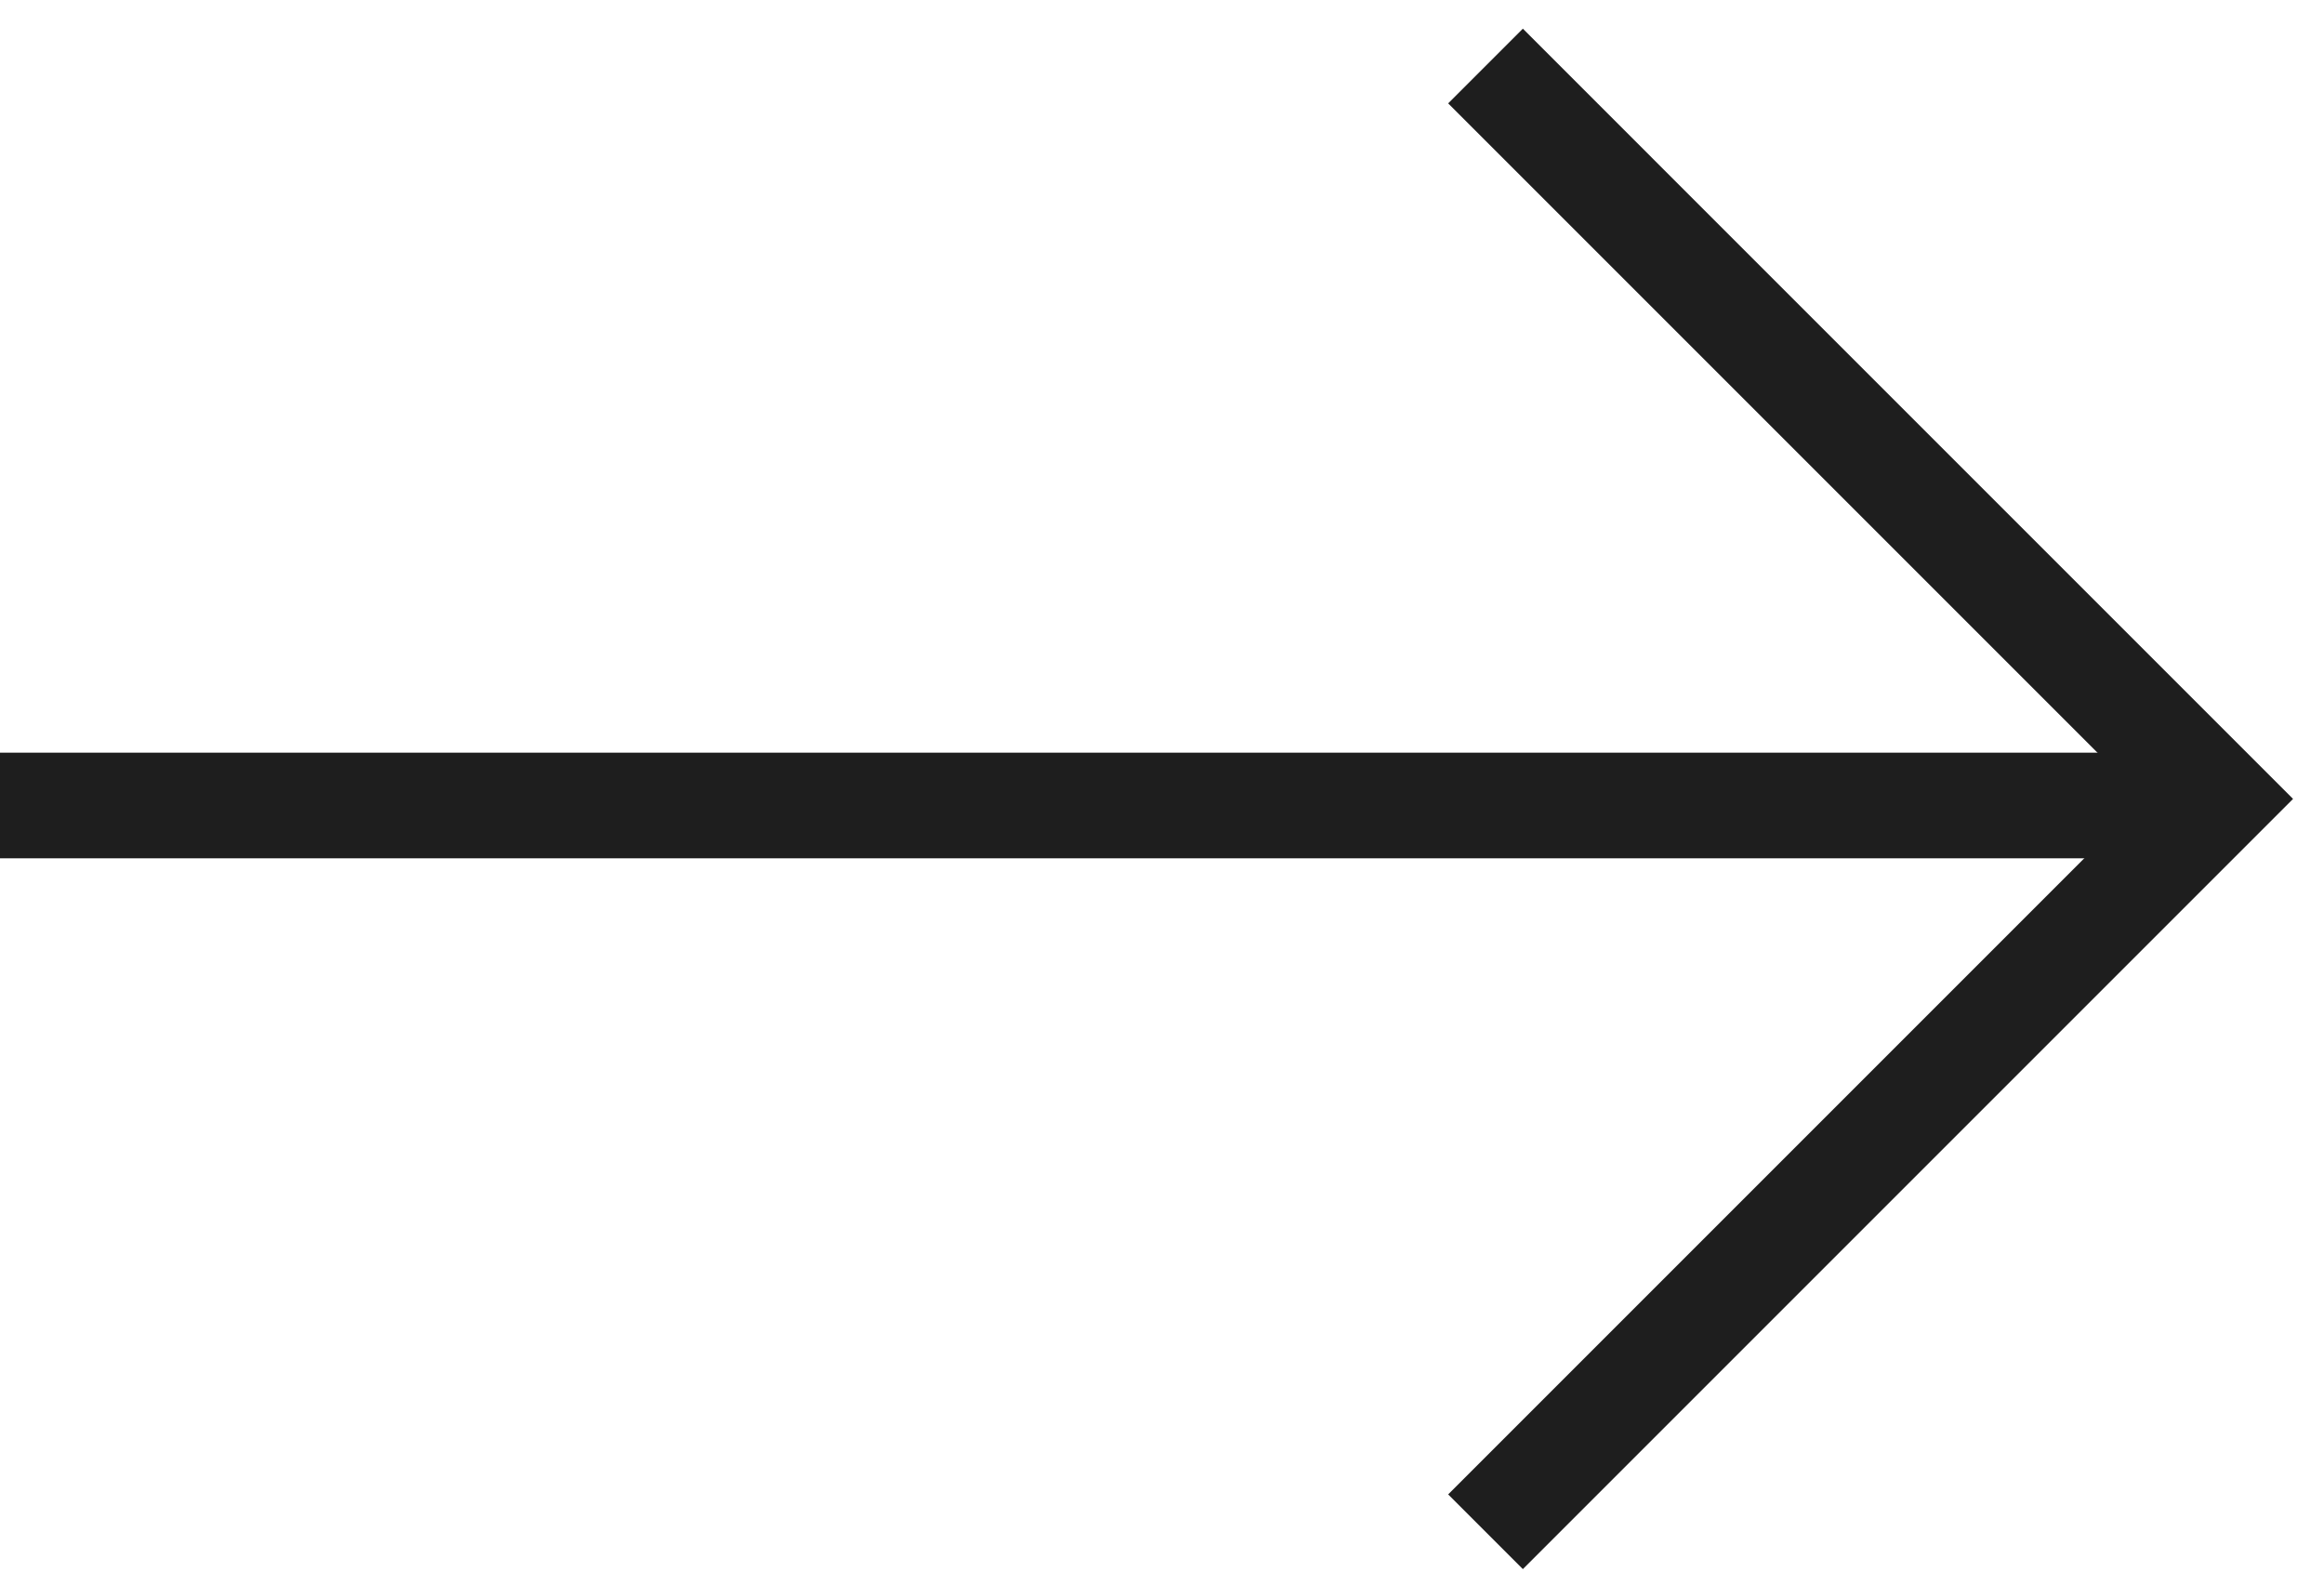
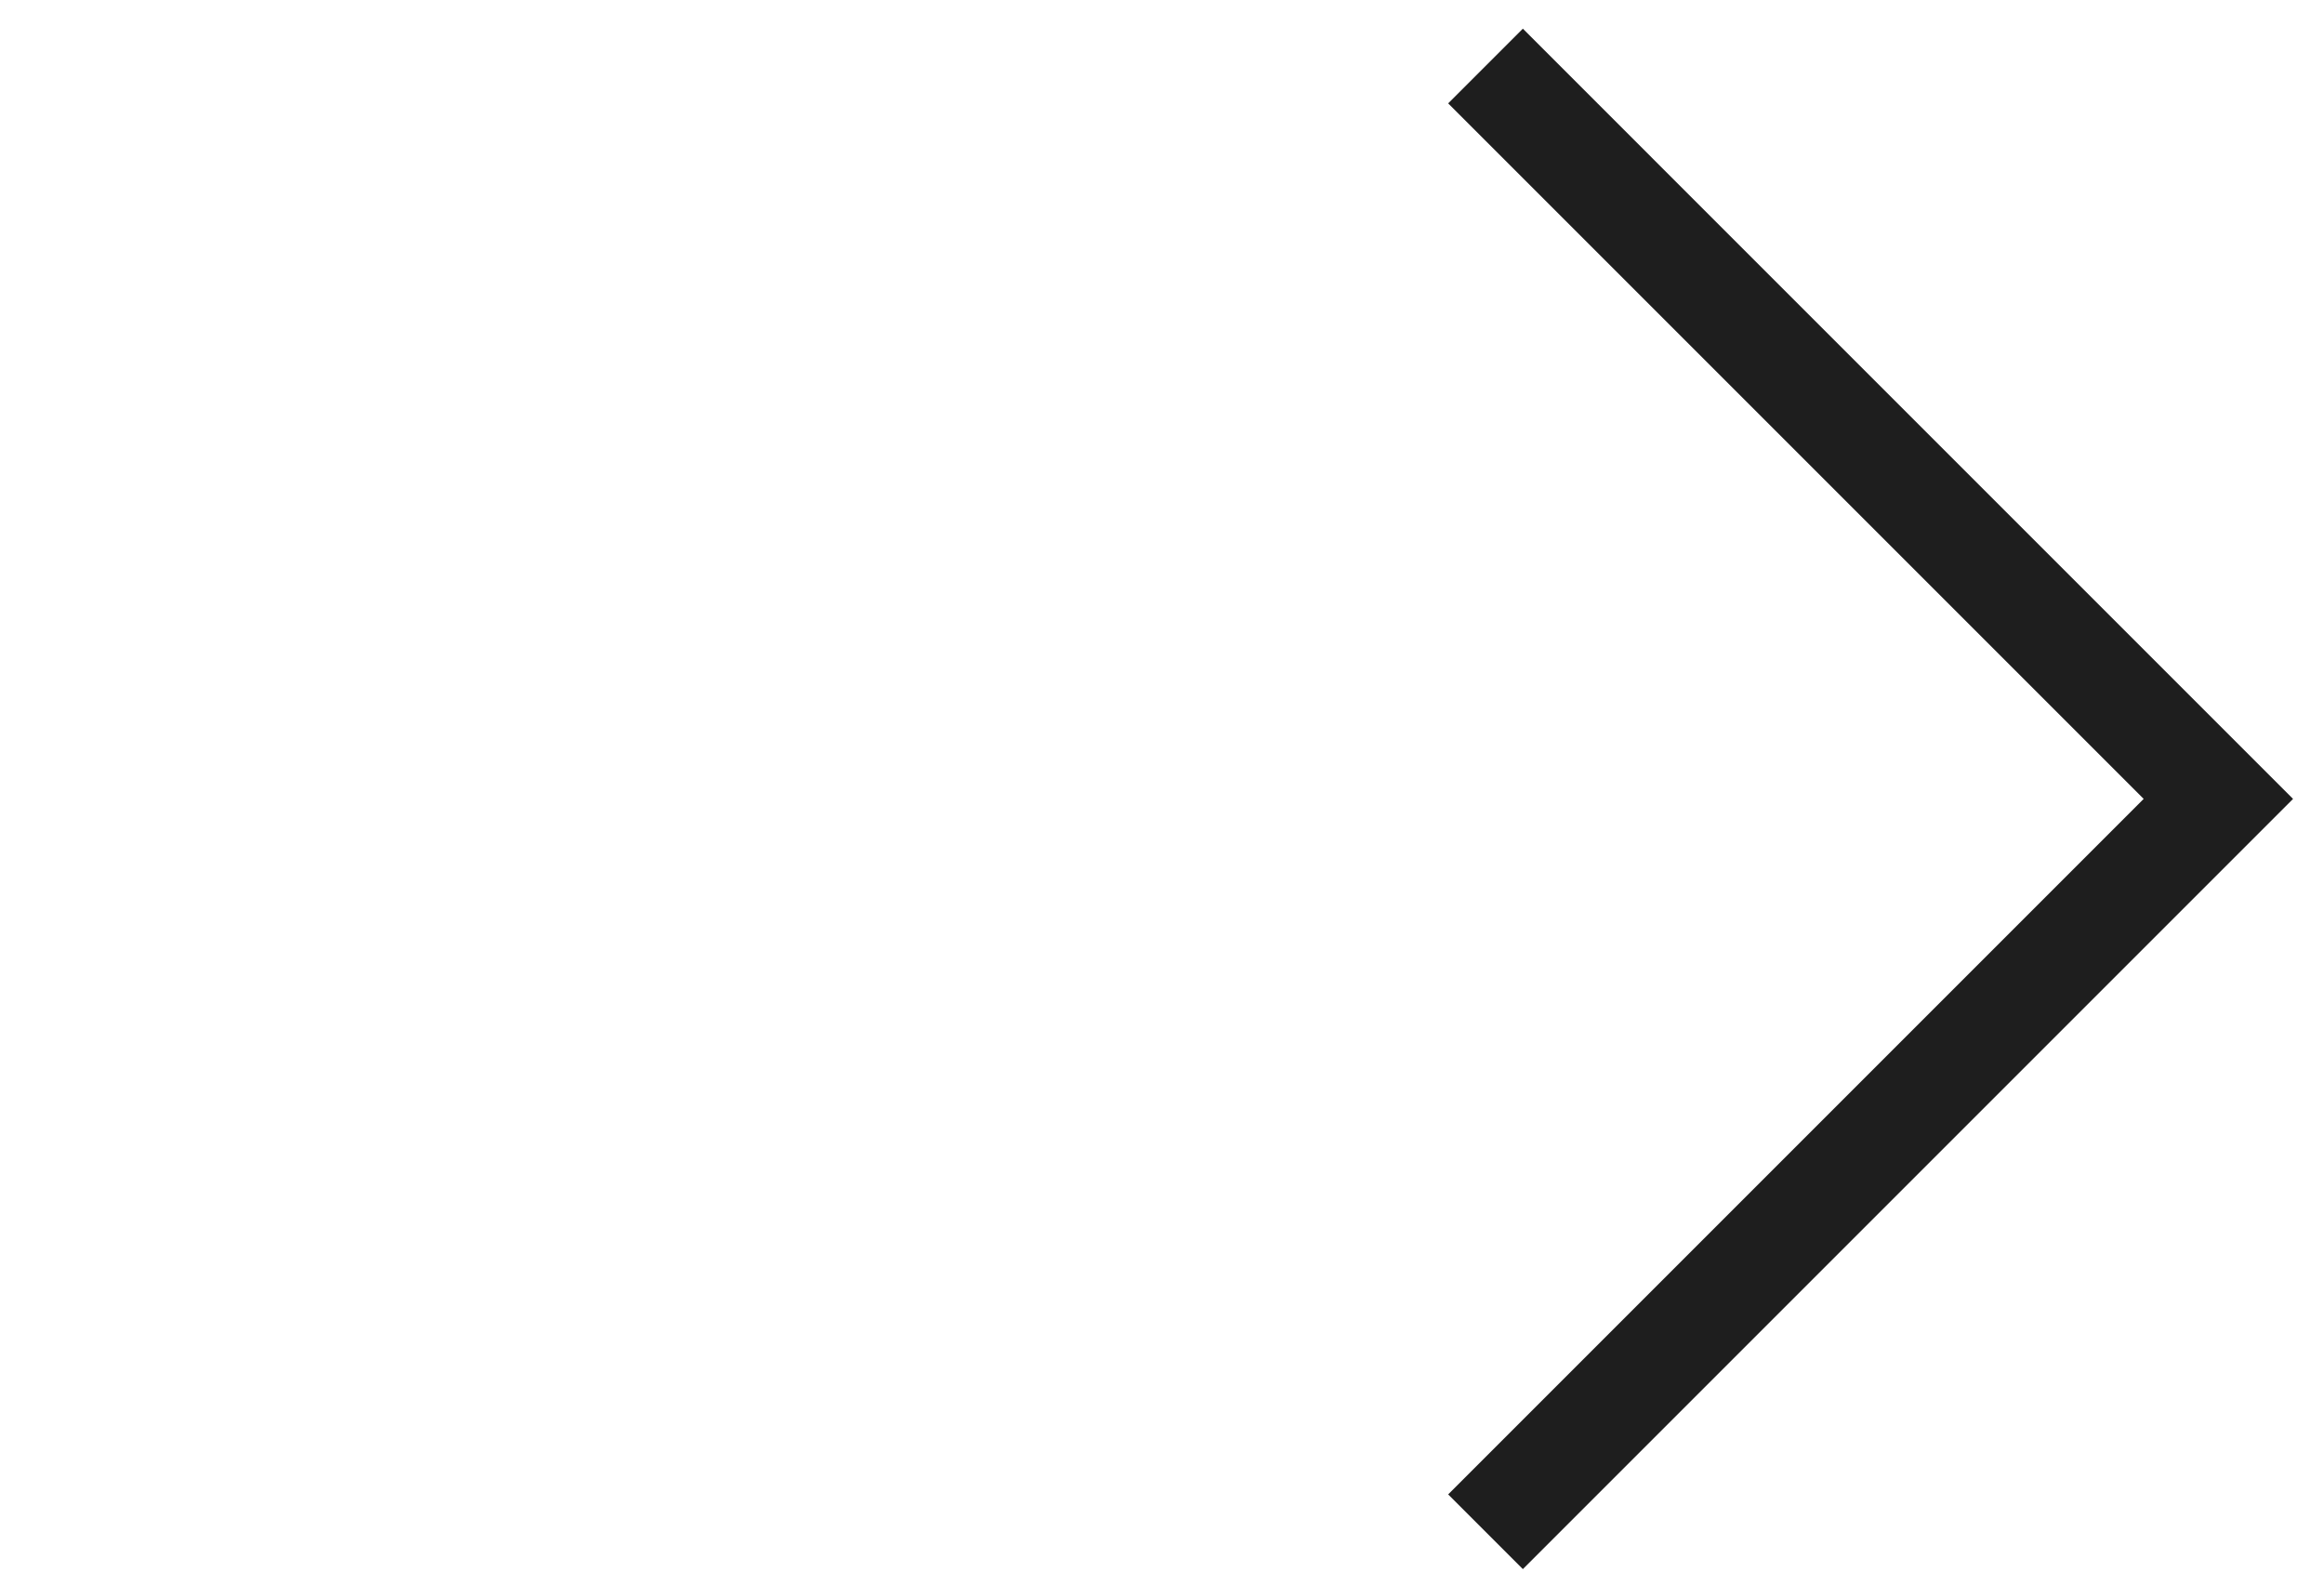
<svg xmlns="http://www.w3.org/2000/svg" width="44" height="30" viewBox="0 0 44 30" fill="none">
  <path fill-rule="evenodd" clip-rule="evenodd" d="M40.586 15.125L27.418 28.293L28.832 29.707L43.414 15.125L28.832 0.543L27.418 1.957L40.586 15.125Z" fill="#1E1E1E" />
-   <path fill-rule="evenodd" clip-rule="evenodd" d="M-0.41 16.25L40.59 16.25L40.59 14.25L-0.41 14.25L-0.41 16.25Z" fill="#1E1E1E" />
</svg>